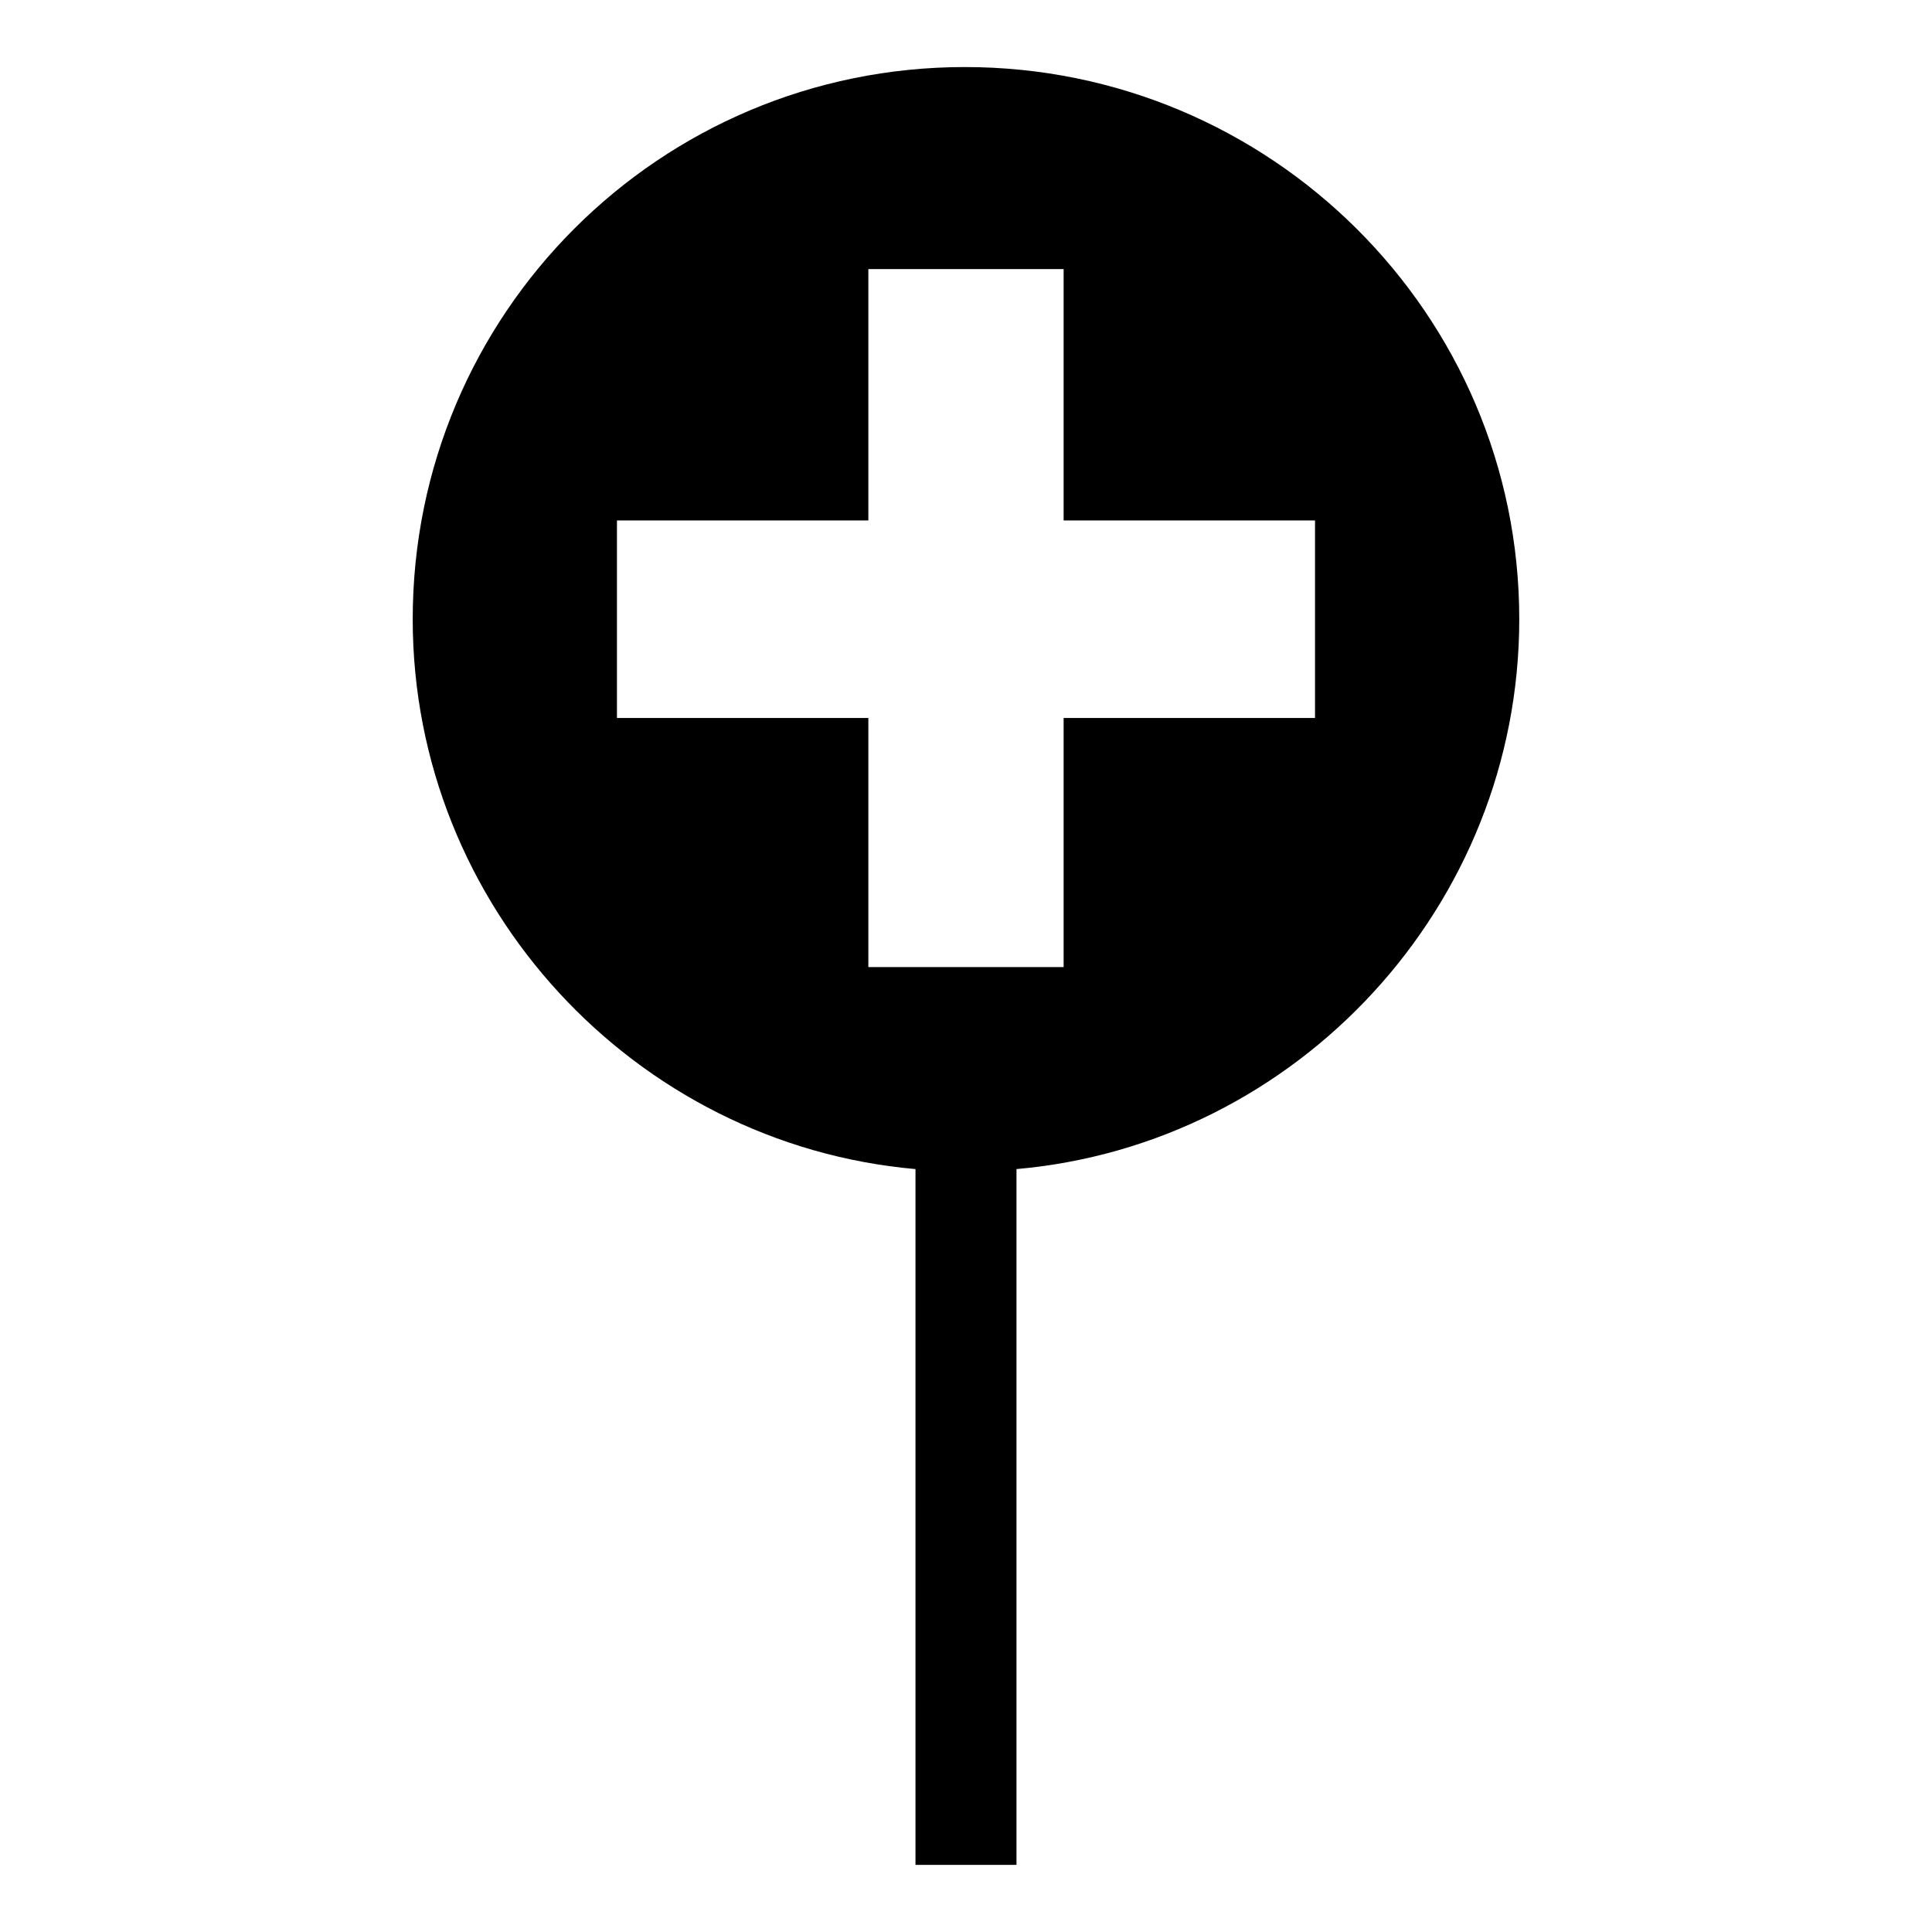
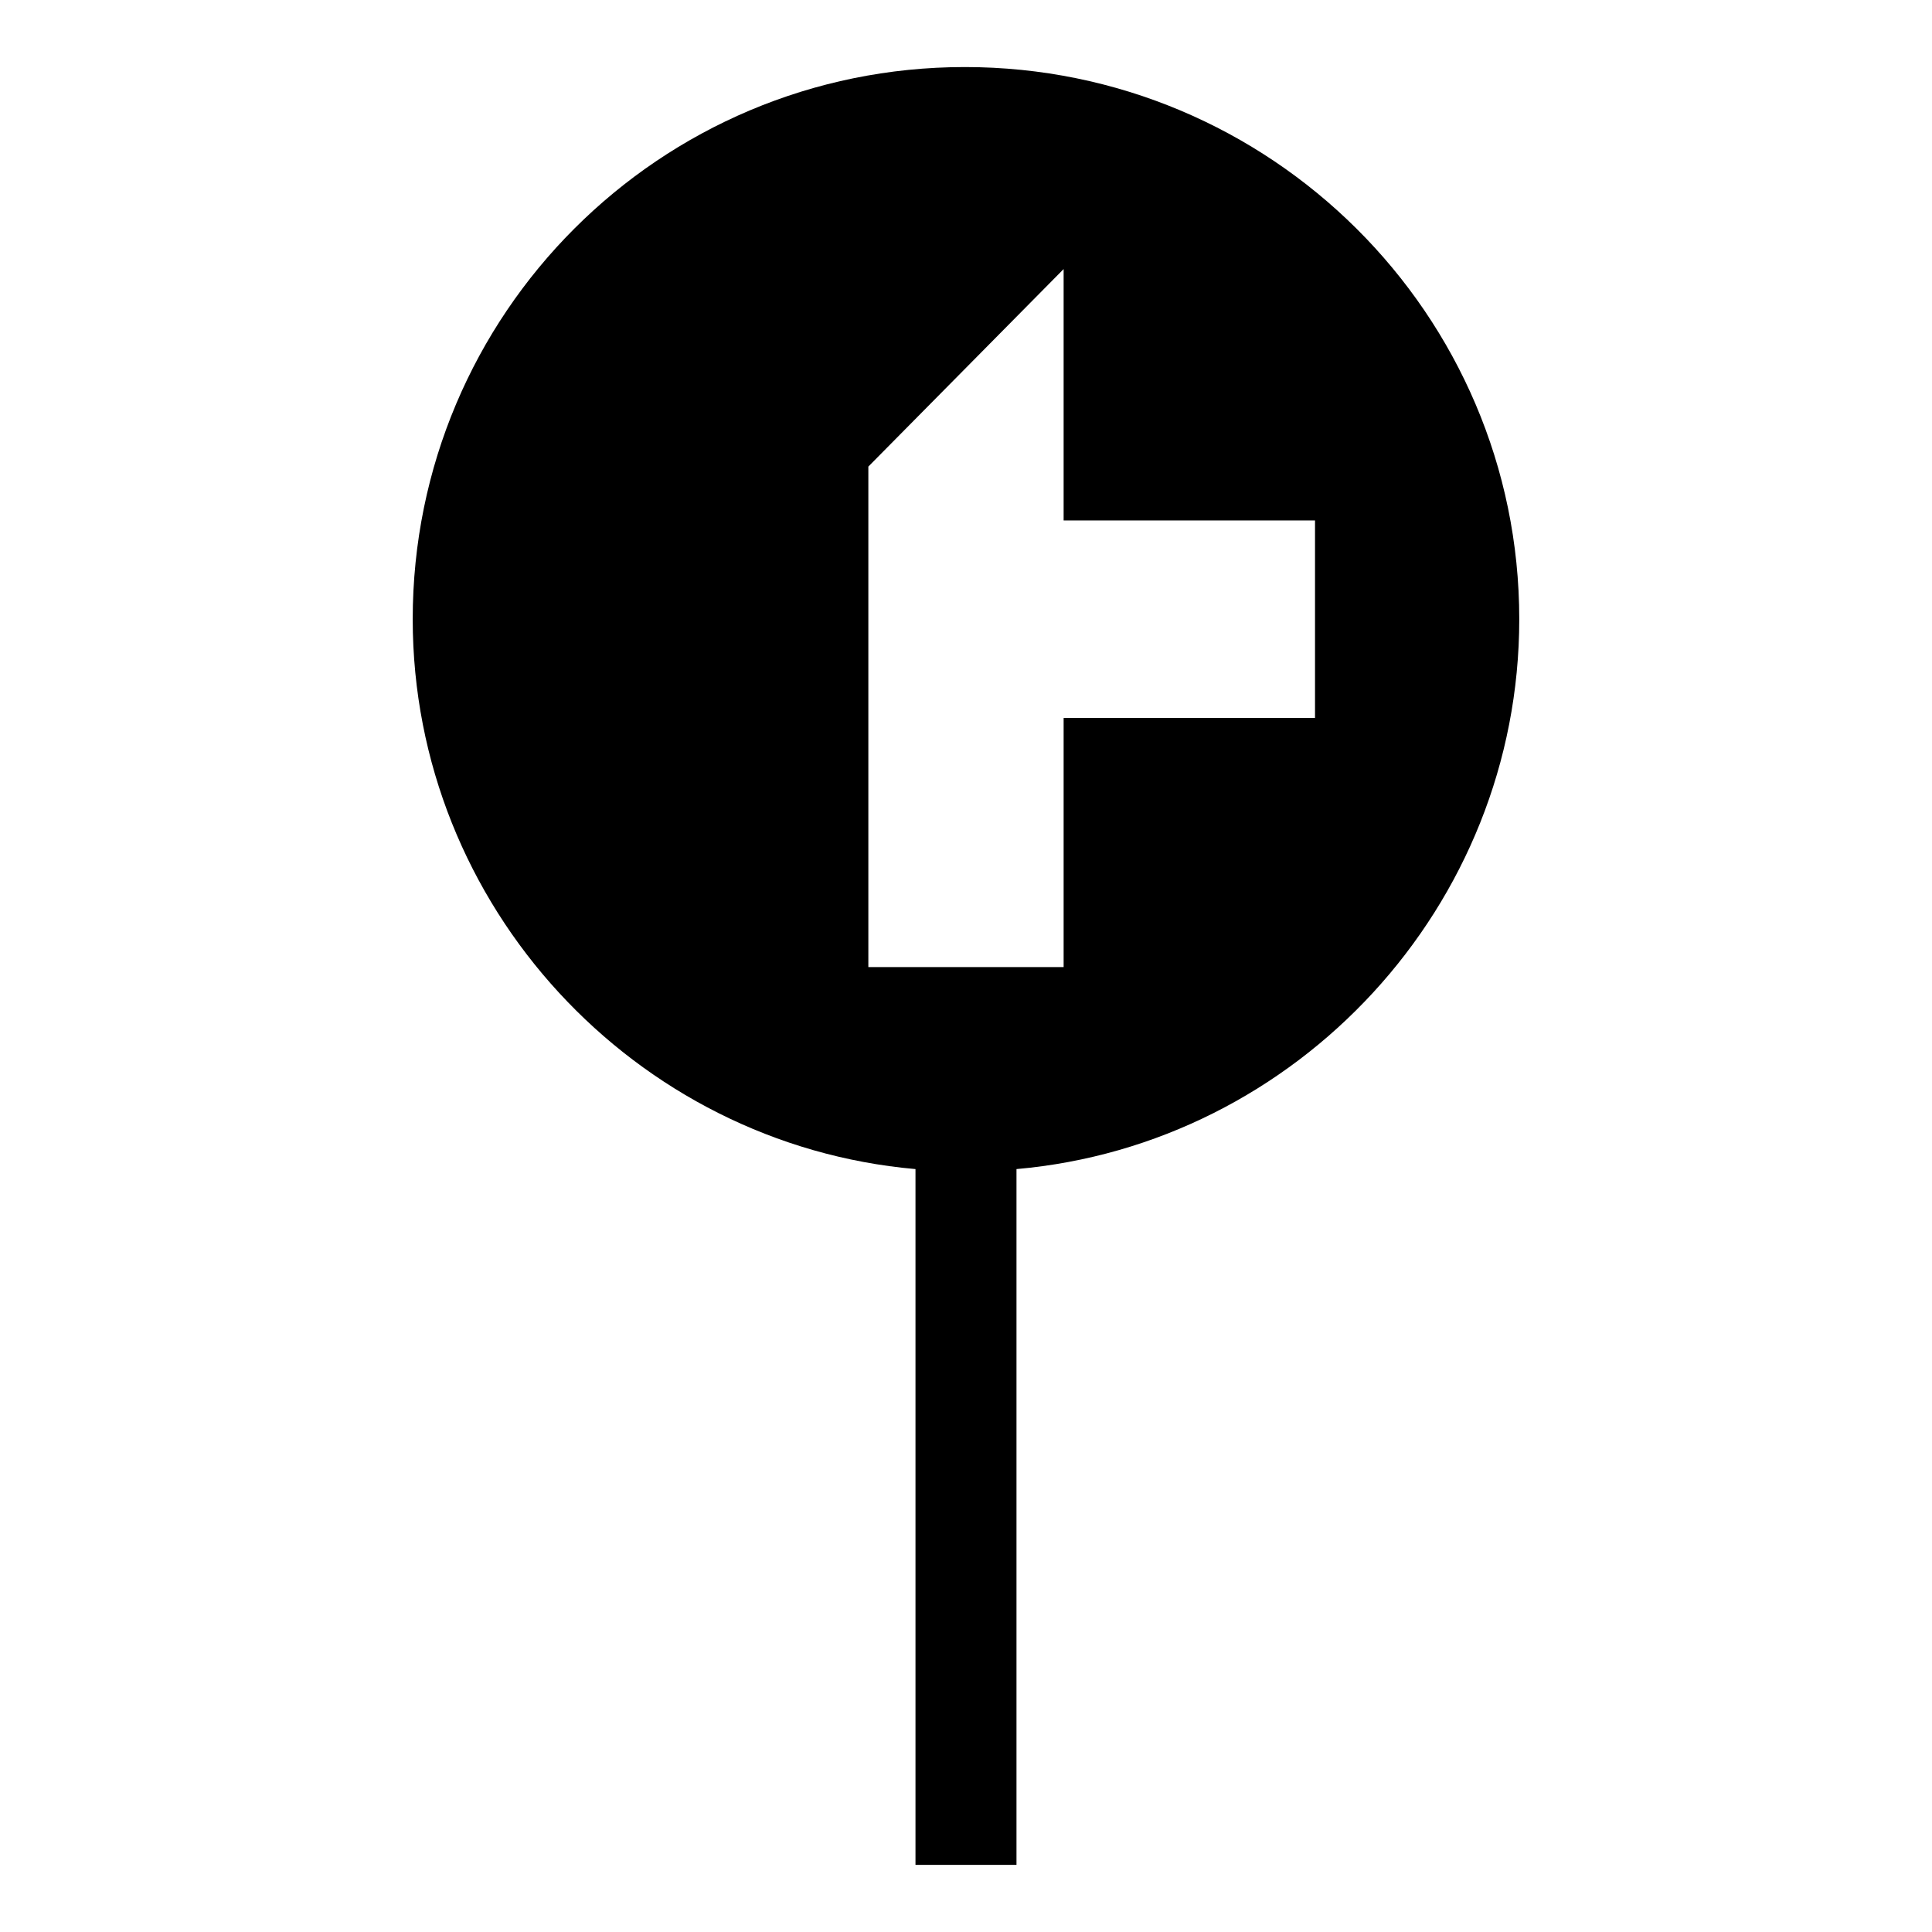
<svg xmlns="http://www.w3.org/2000/svg" fill="#000000" width="800px" height="800px" version="1.1" viewBox="144 144 512 512">
-   <path d="m399.7 161.77c80.895 0 146.92 65.43 146.92 146.32 0 76.137-58.887 139.19-133.24 145.73v184.39h-26.766v-184.39c-74.352-6.543-133.24-69.594-133.24-145.73 0-80.895 65.43-146.32 146.32-146.32zm26.172 53.535v66.621h66.621v52.344h-66.621v66.023h-51.75v-66.023h-66.621v-52.344h66.621v-66.621z" fill-rule="evenodd" />
+   <path d="m399.7 161.77c80.895 0 146.92 65.43 146.92 146.32 0 76.137-58.887 139.19-133.24 145.73v184.39h-26.766v-184.39c-74.352-6.543-133.24-69.594-133.24-145.73 0-80.895 65.43-146.32 146.32-146.32zm26.172 53.535v66.621h66.621v52.344h-66.621v66.023h-51.75v-66.023h-66.621h66.621v-66.621z" fill-rule="evenodd" />
</svg>